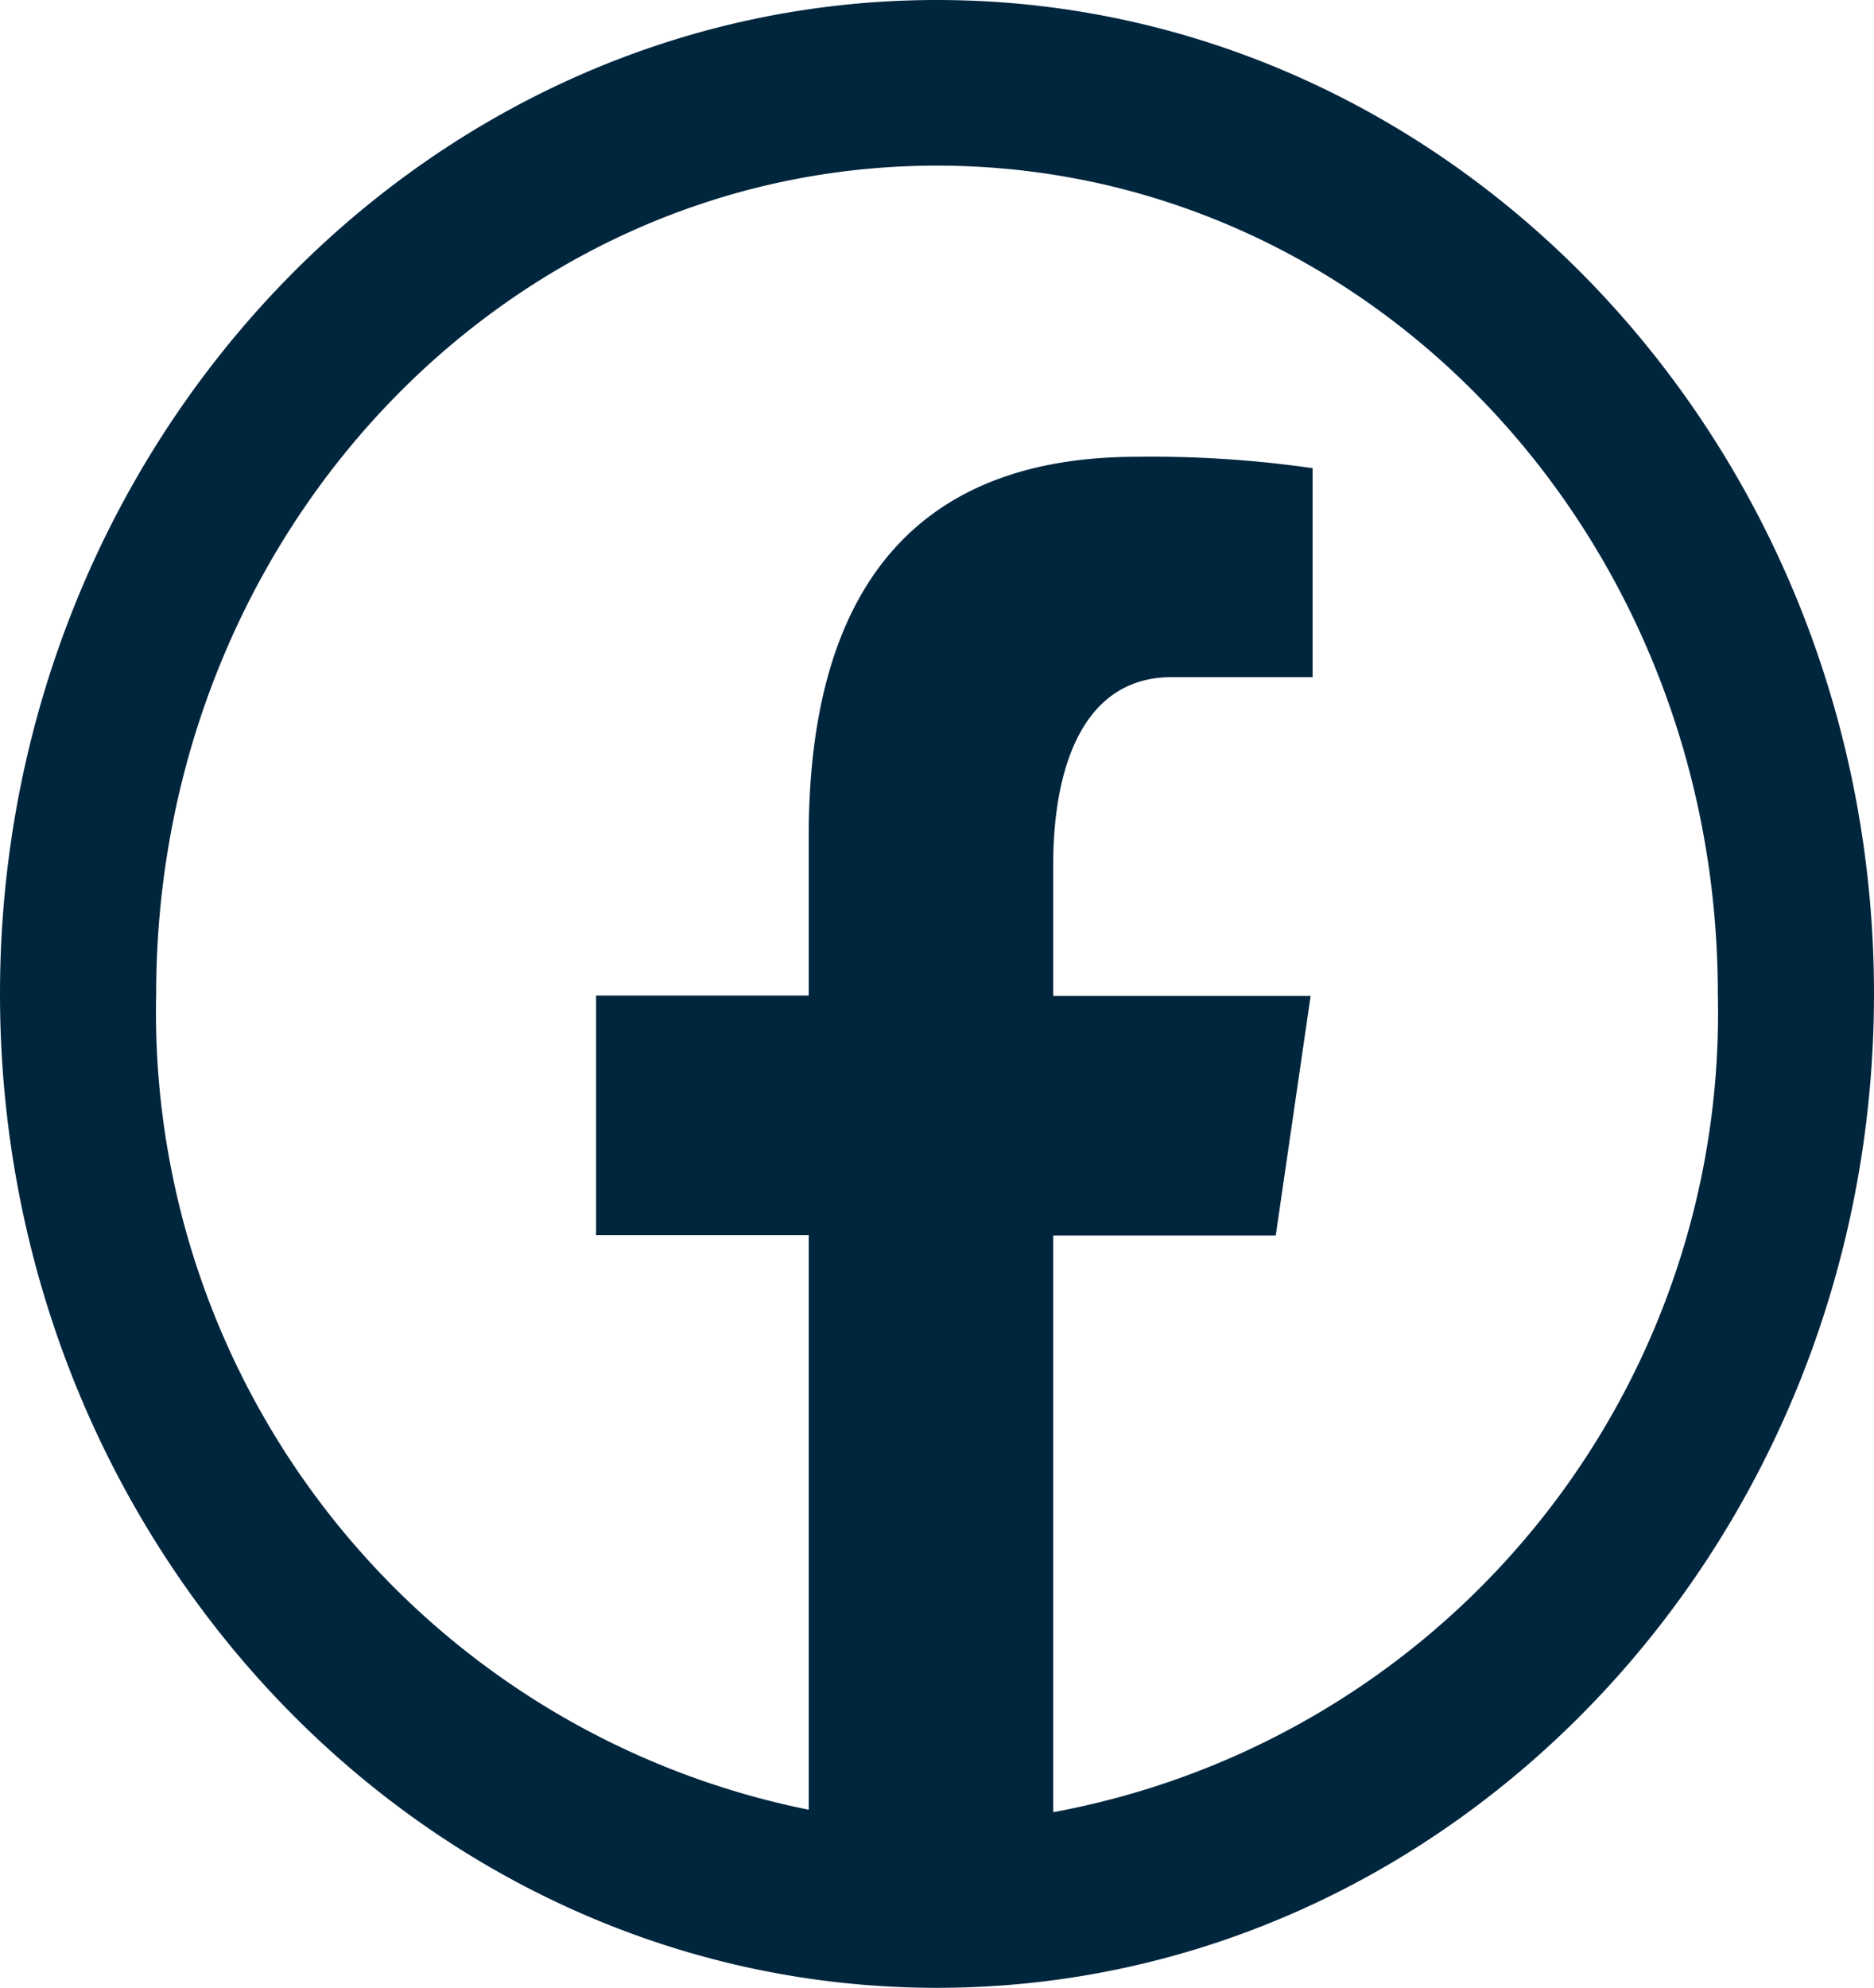
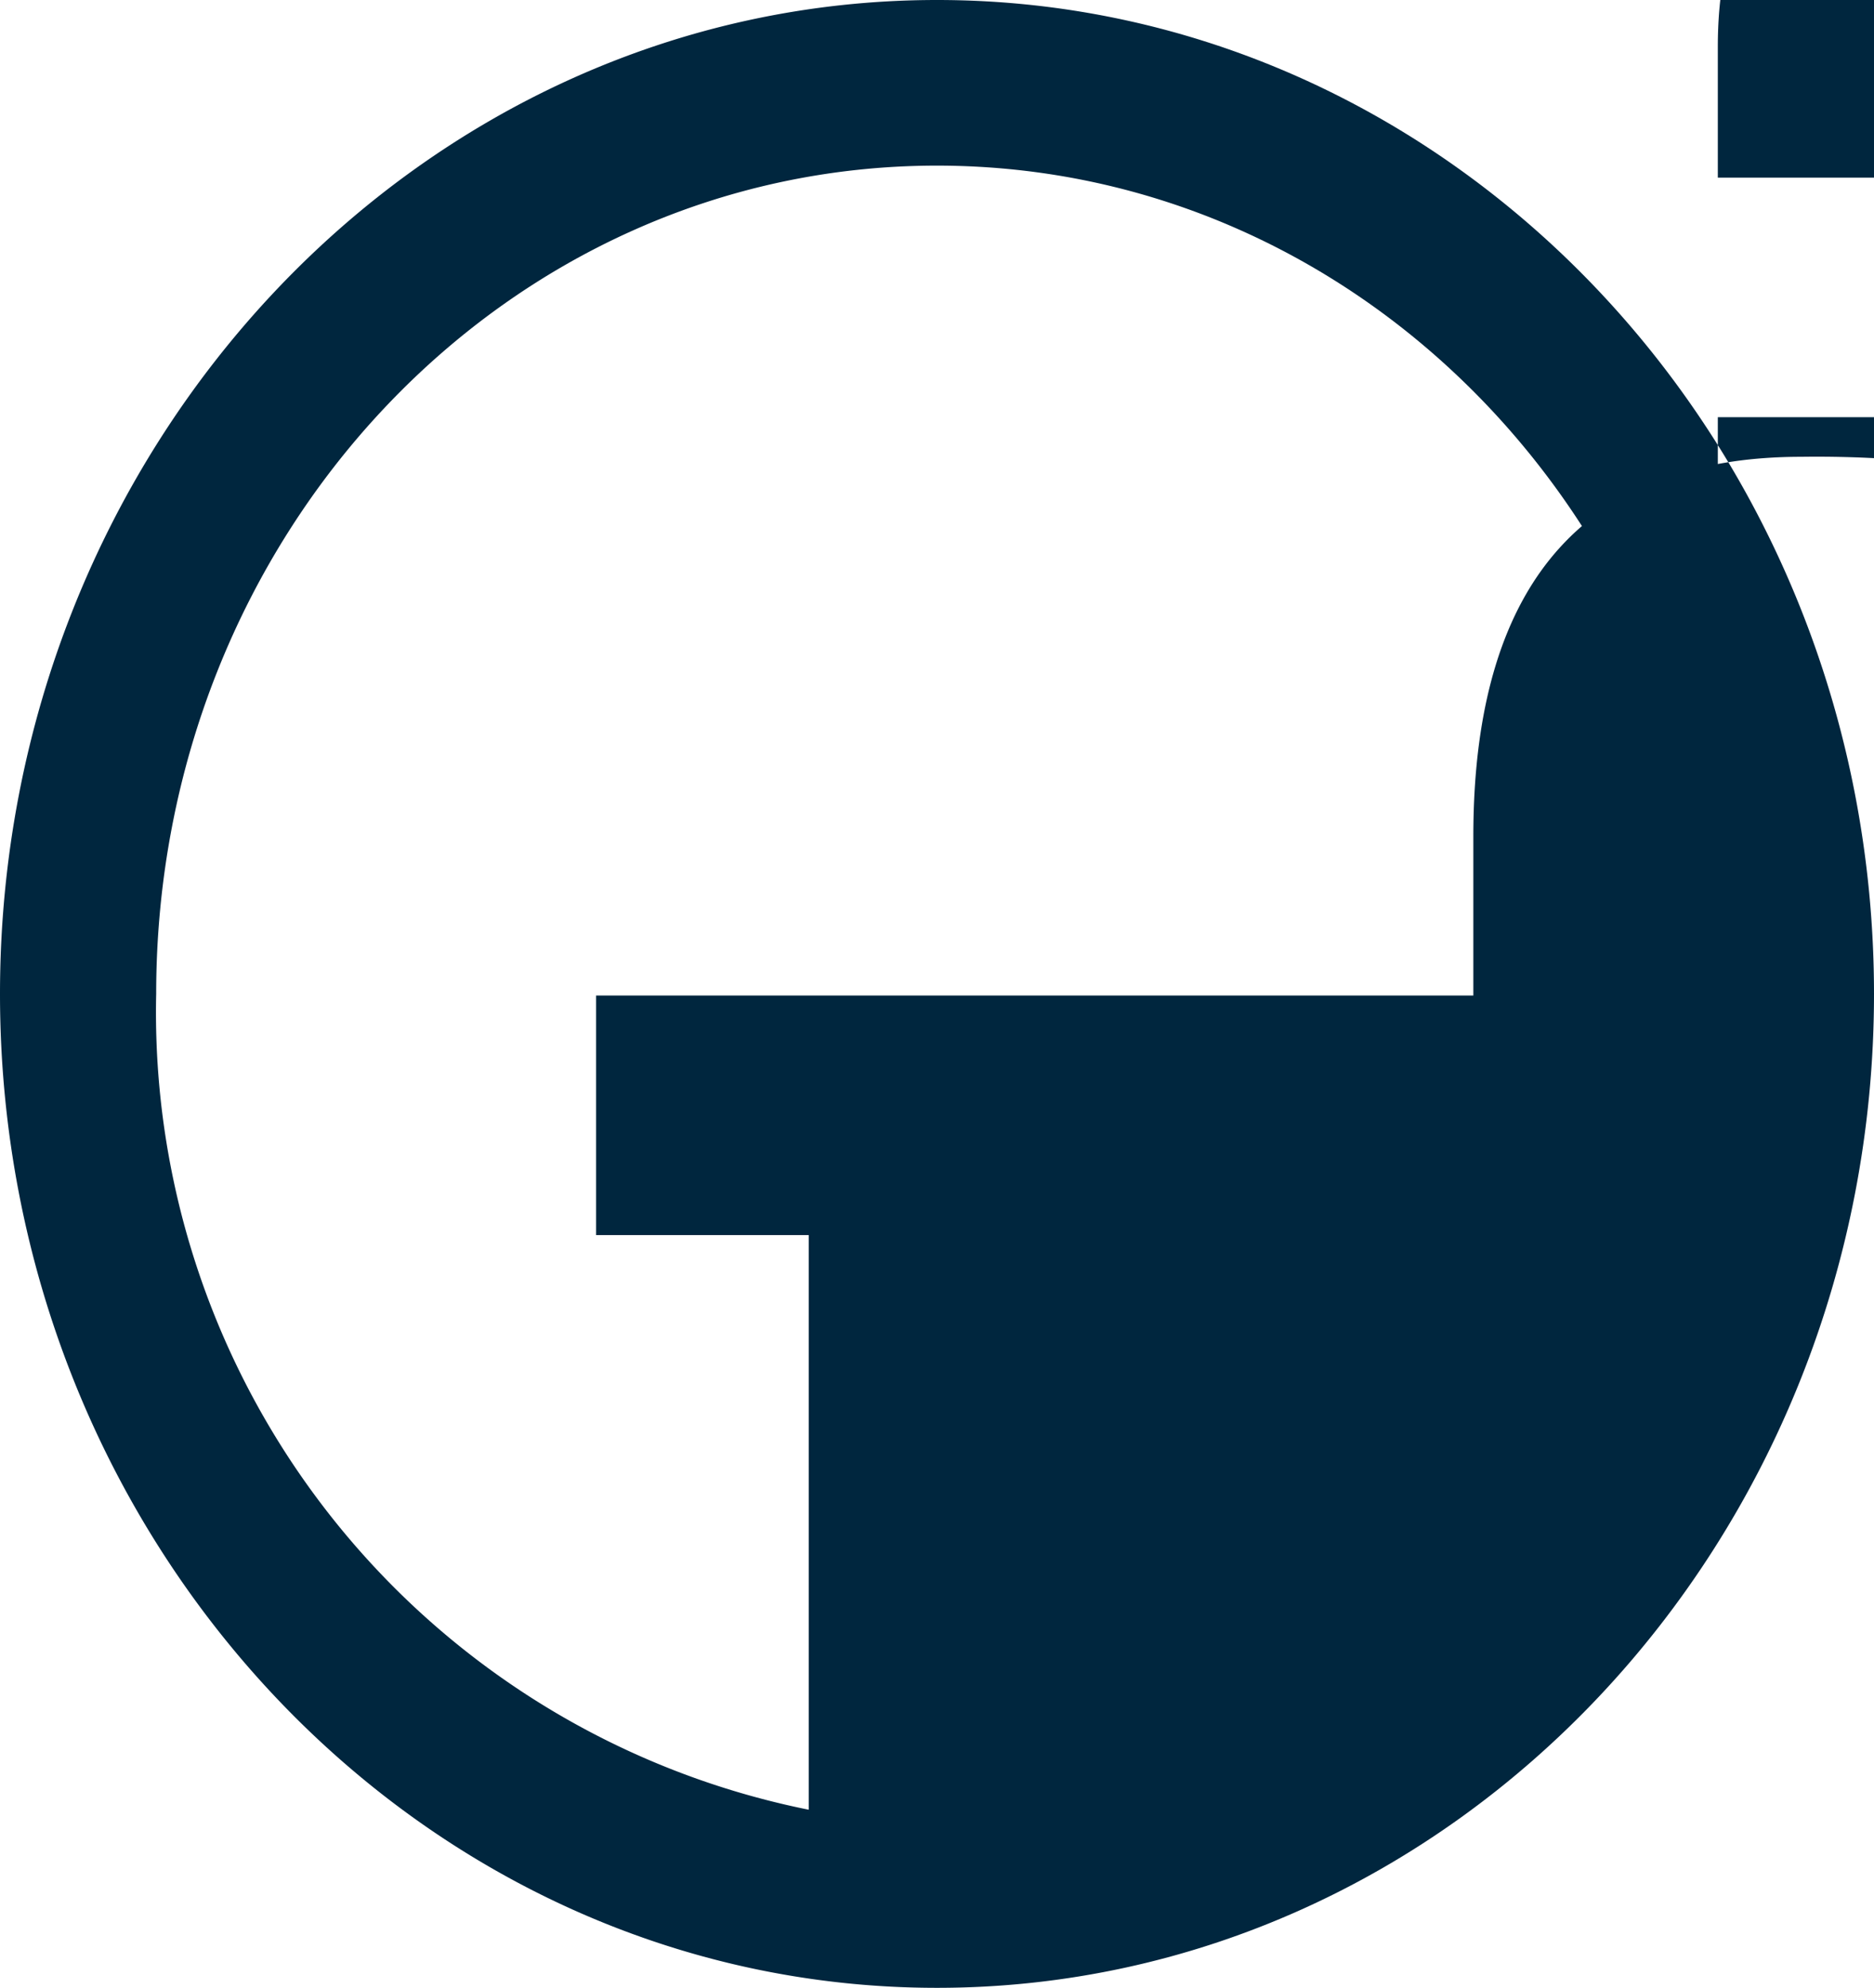
<svg xmlns="http://www.w3.org/2000/svg" width="23.578" height="25" viewBox="0 0 23.578 25">
-   <path fill="#00263e" d="M15.789 4C9.29 4 4 9.609 4 16.5S9.29 29 15.789 29s11.789-5.609 11.789-12.5S22.289 4 15.789 4zm0 2.083c5.437 0 9.824 4.651 9.824 10.417a10.219 10.219 0 0 1-8.362 10.291v-7.253h2.8l.439-3.013h-3.239v-1.647c0-1.251.388-2.362 1.491-2.362h1.773V9.888a14.19 14.19 0 0 0-2.215-.143c-2.6 0-4.125 1.456-4.125 4.775v2H11.5v3.013h2.675v7.227a10.23 10.23 0 0 1-8.21-10.26c0-5.765 4.387-10.417 9.824-10.417z" transform="translate(-4 -4)" />
+   <path fill="#00263e" d="M15.789 4C9.29 4 4 9.609 4 16.5S9.29 29 15.789 29s11.789-5.609 11.789-12.5S22.289 4 15.789 4zm0 2.083c5.437 0 9.824 4.651 9.824 10.417v-7.253h2.8l.439-3.013h-3.239v-1.647c0-1.251.388-2.362 1.491-2.362h1.773V9.888a14.19 14.19 0 0 0-2.215-.143c-2.6 0-4.125 1.456-4.125 4.775v2H11.5v3.013h2.675v7.227a10.23 10.23 0 0 1-8.21-10.26c0-5.765 4.387-10.417 9.824-10.417z" transform="translate(-4 -4)" />
</svg>